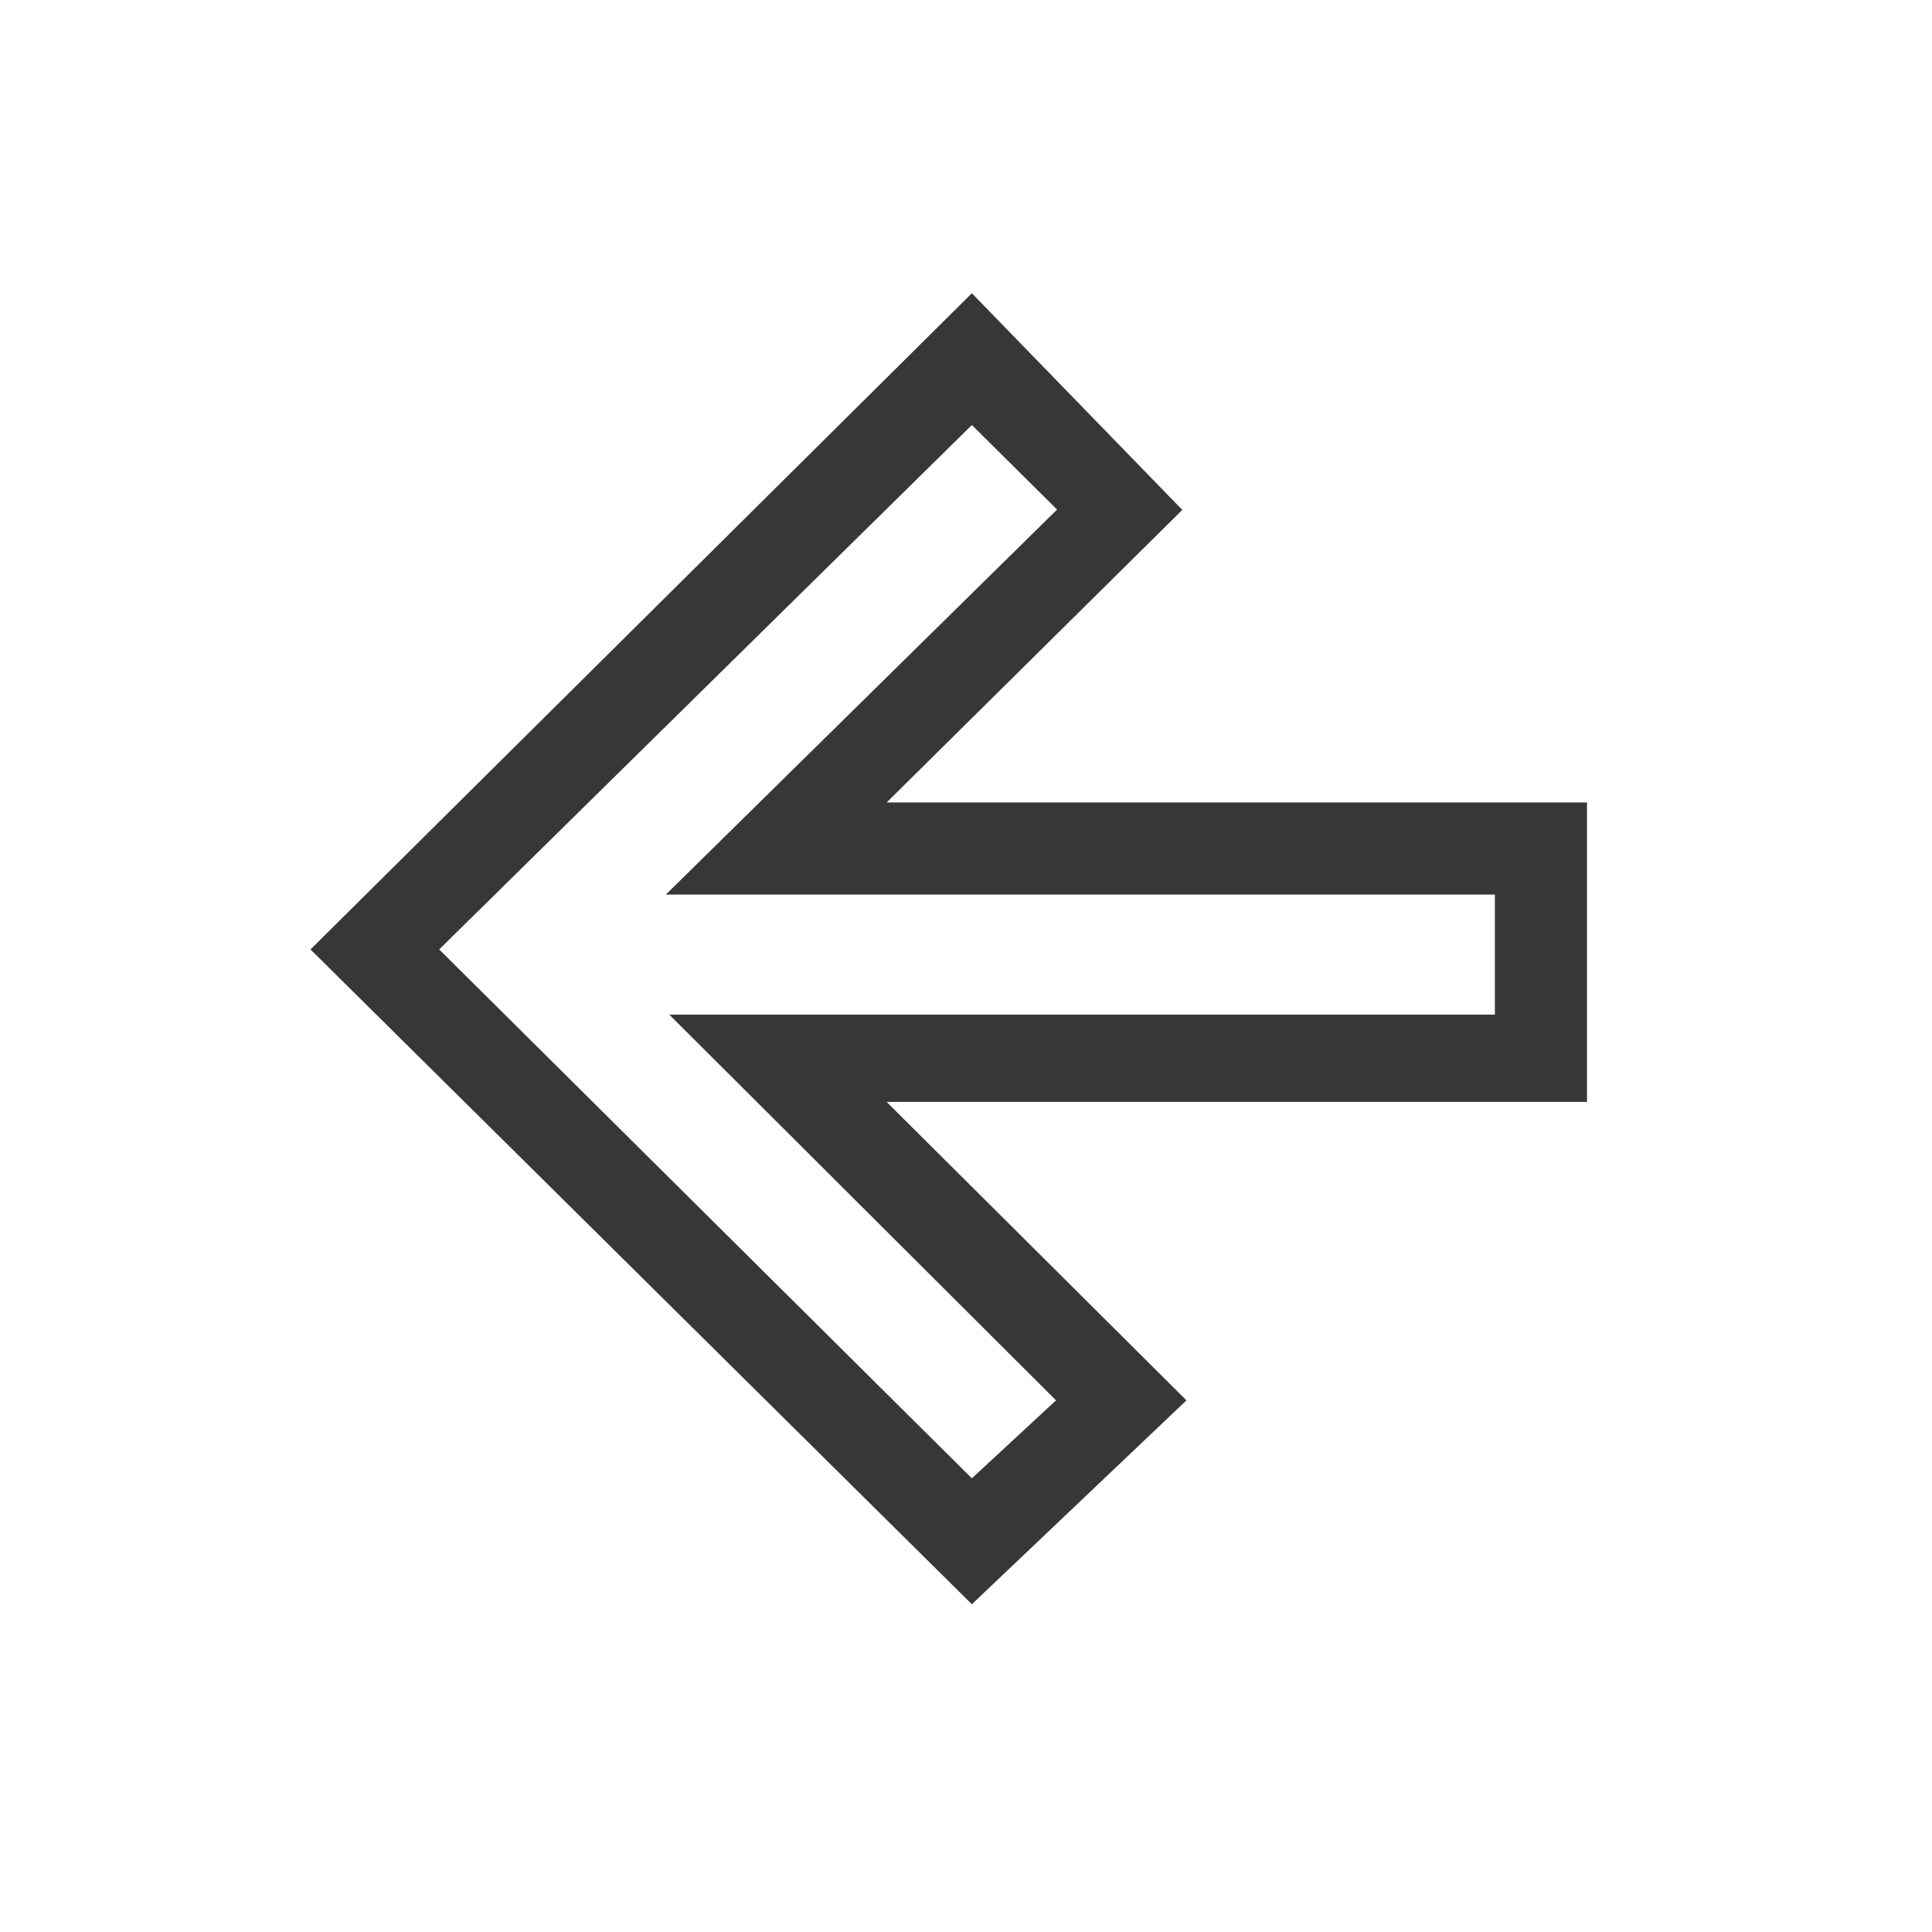
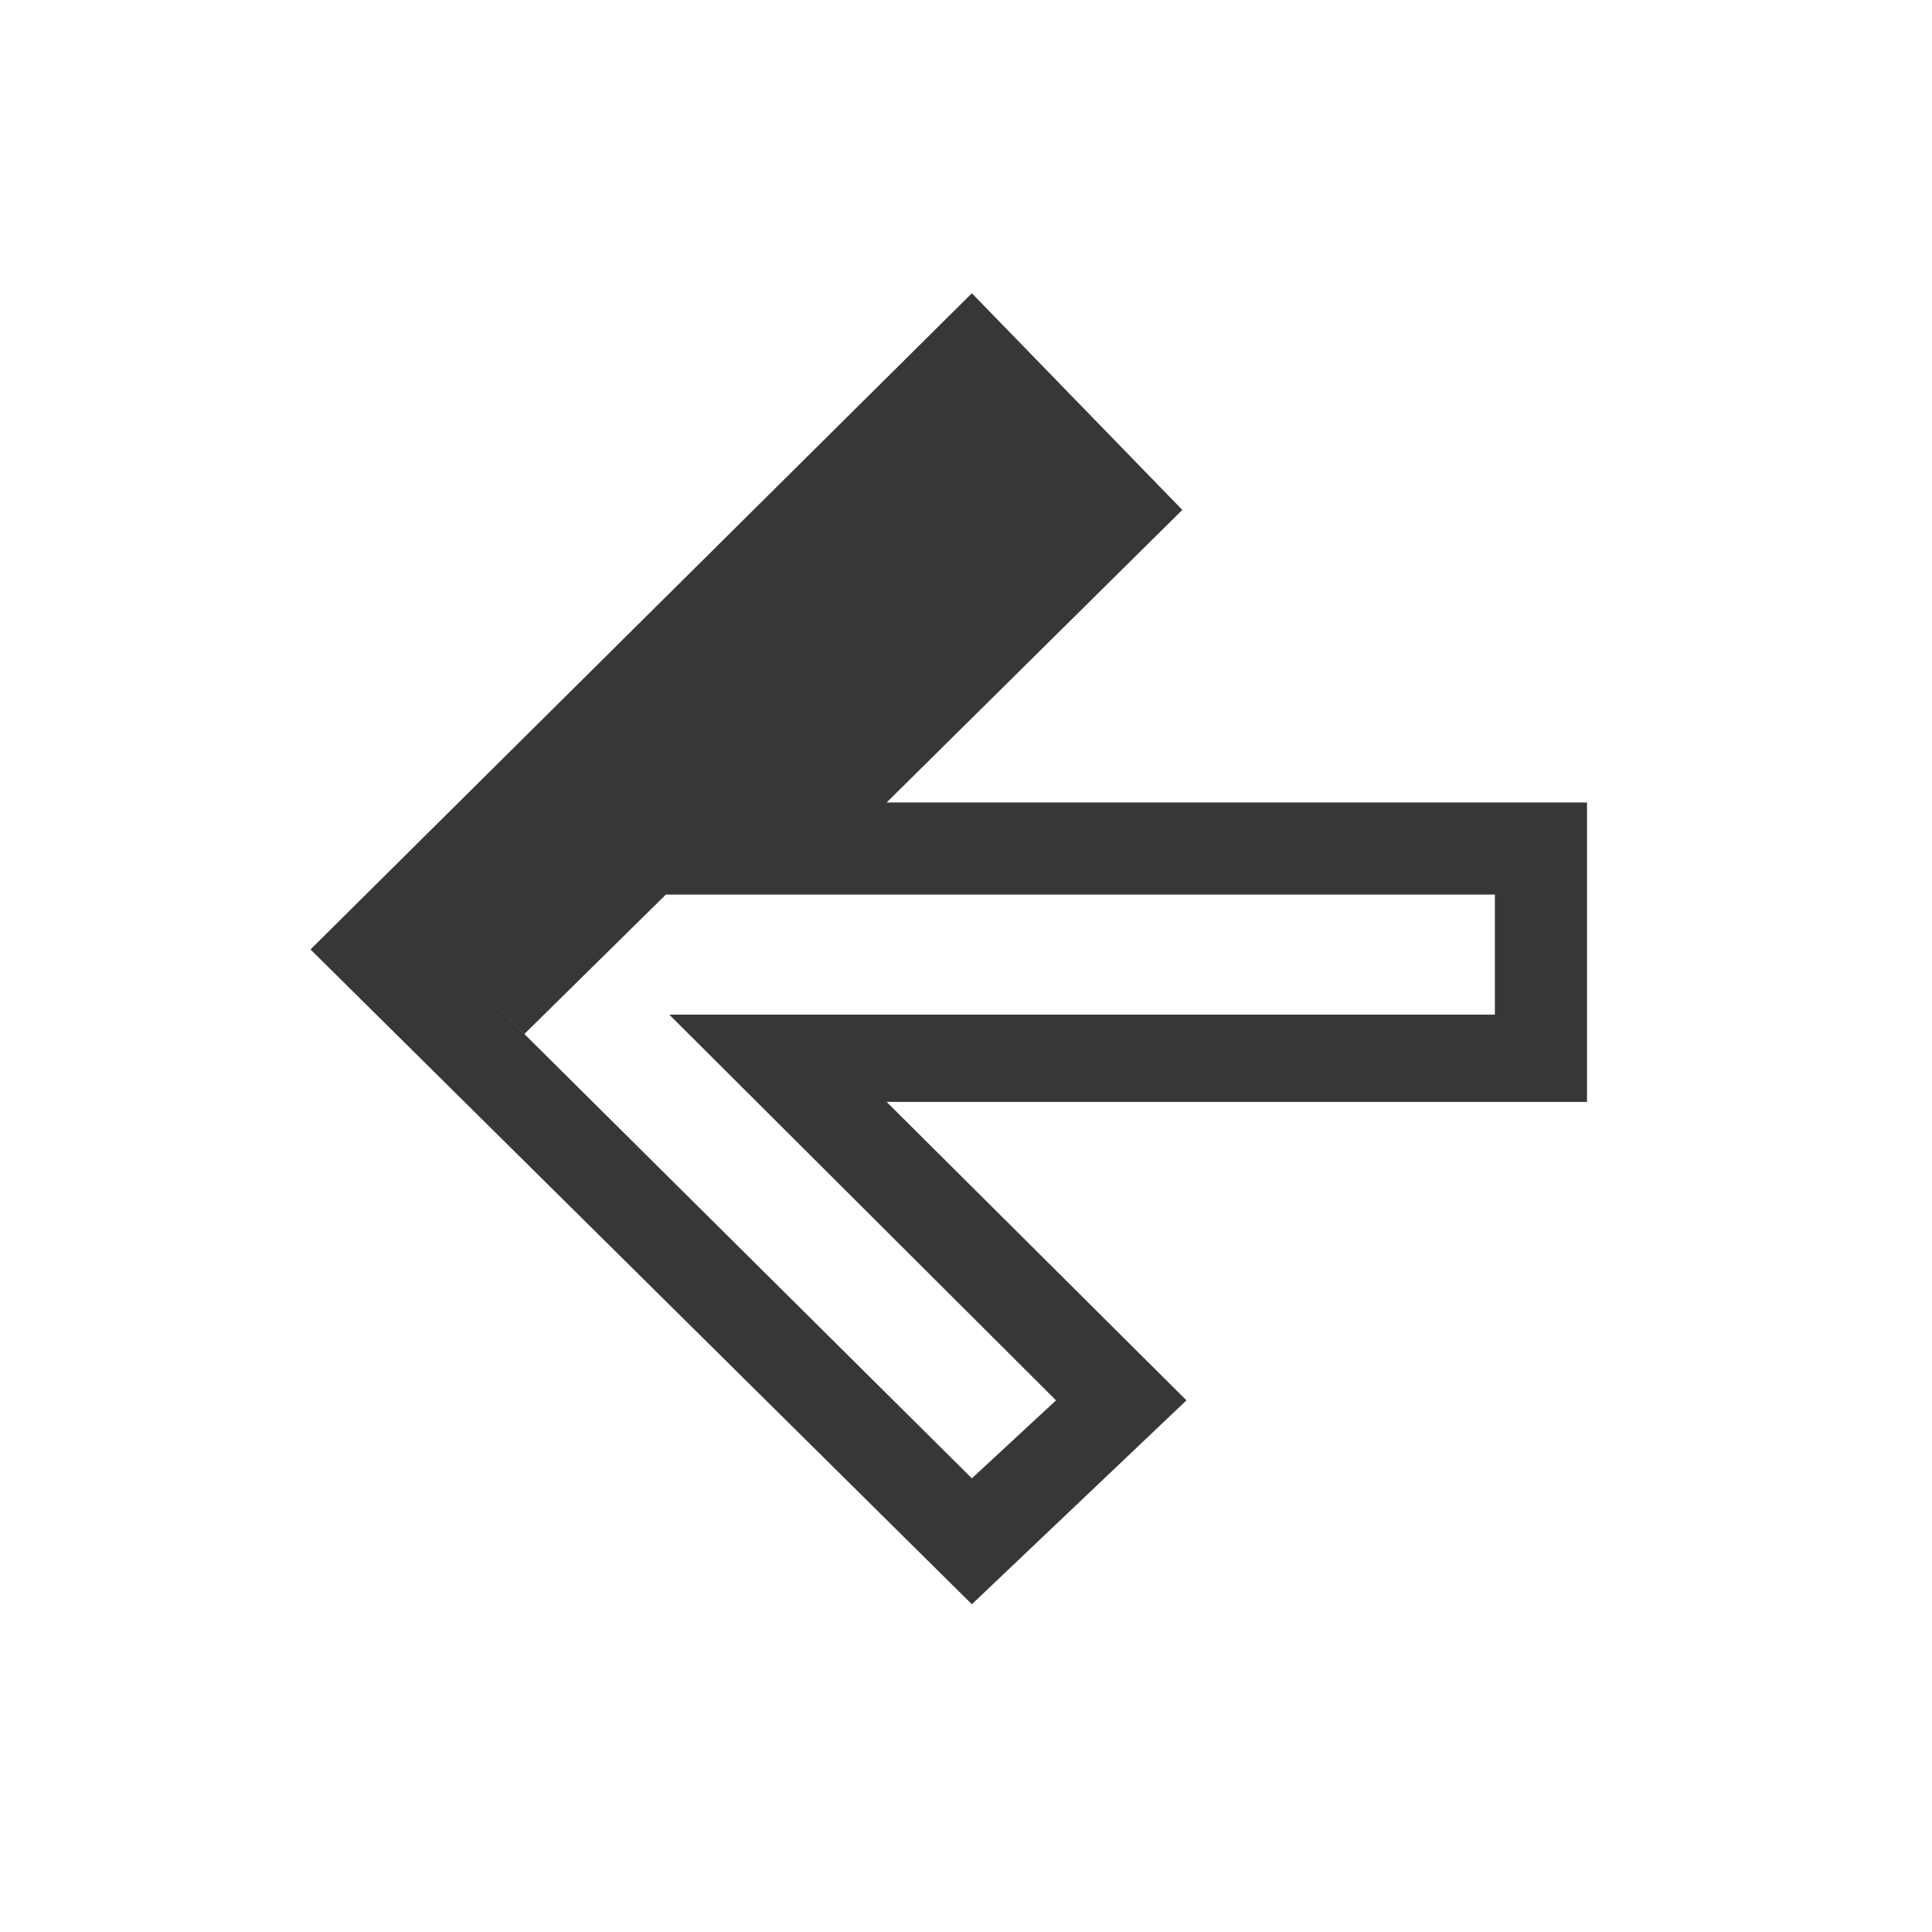
<svg xmlns="http://www.w3.org/2000/svg" version="1.1" id="Layer_1" x="0px" y="0px" viewBox="0 0 56 56" style="enable-background:new 0 0 56 56;" xml:space="preserve">
  <style type="text/css">
	.st1{fill:#373737;}
</style>
-   <path class="st1" d="M25.7,31.94H46v-8.68H25.7l8.57-8.48l-6.1-6.28L9,27.52L28.17,46.5l6.22-5.91L25.7,31.94z M28.17,42.85  L12.73,27.52l15.44-15.2l2.47,2.45L19.3,25.93h24.03l0,3.48H19.4l11.21,11.18L28.17,42.85z" />
+   <path class="st1" d="M25.7,31.94H46v-8.68H25.7l8.57-8.48l-6.1-6.28L9,27.52L28.17,46.5l6.22-5.91L25.7,31.94z M28.17,42.85  L12.73,27.52l2.47,2.45L19.3,25.93h24.03l0,3.48H19.4l11.21,11.18L28.17,42.85z" />
</svg>